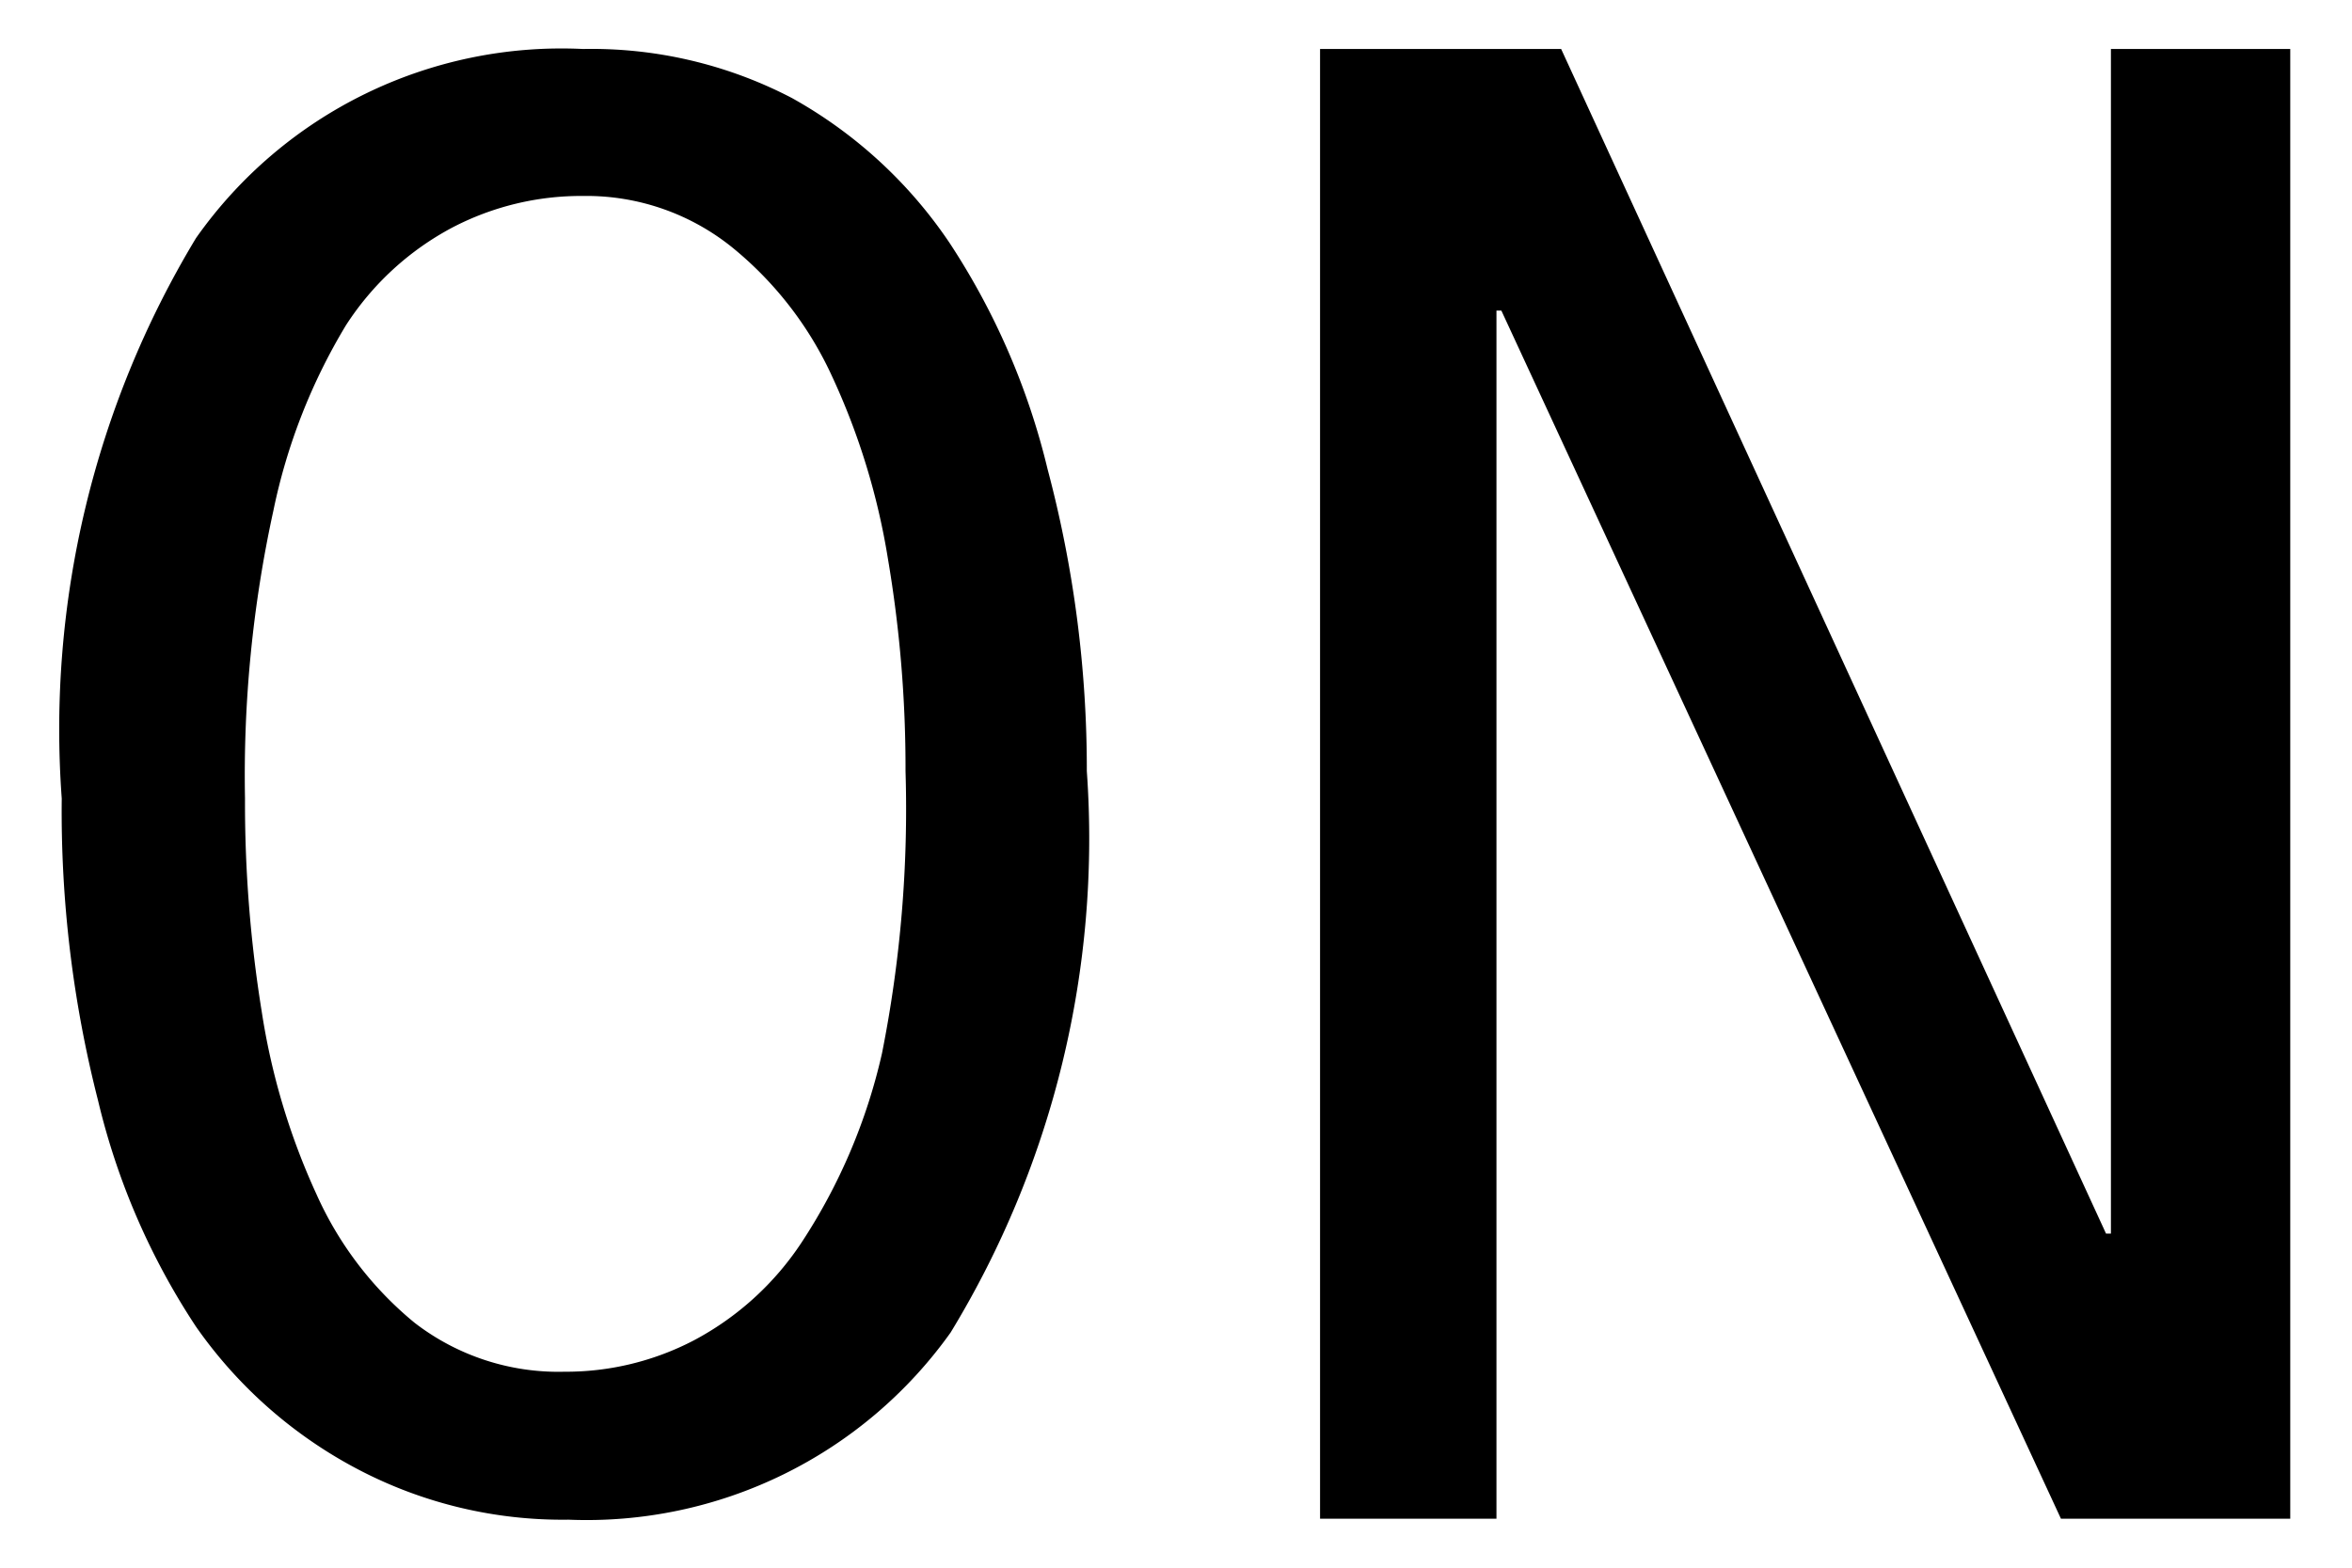
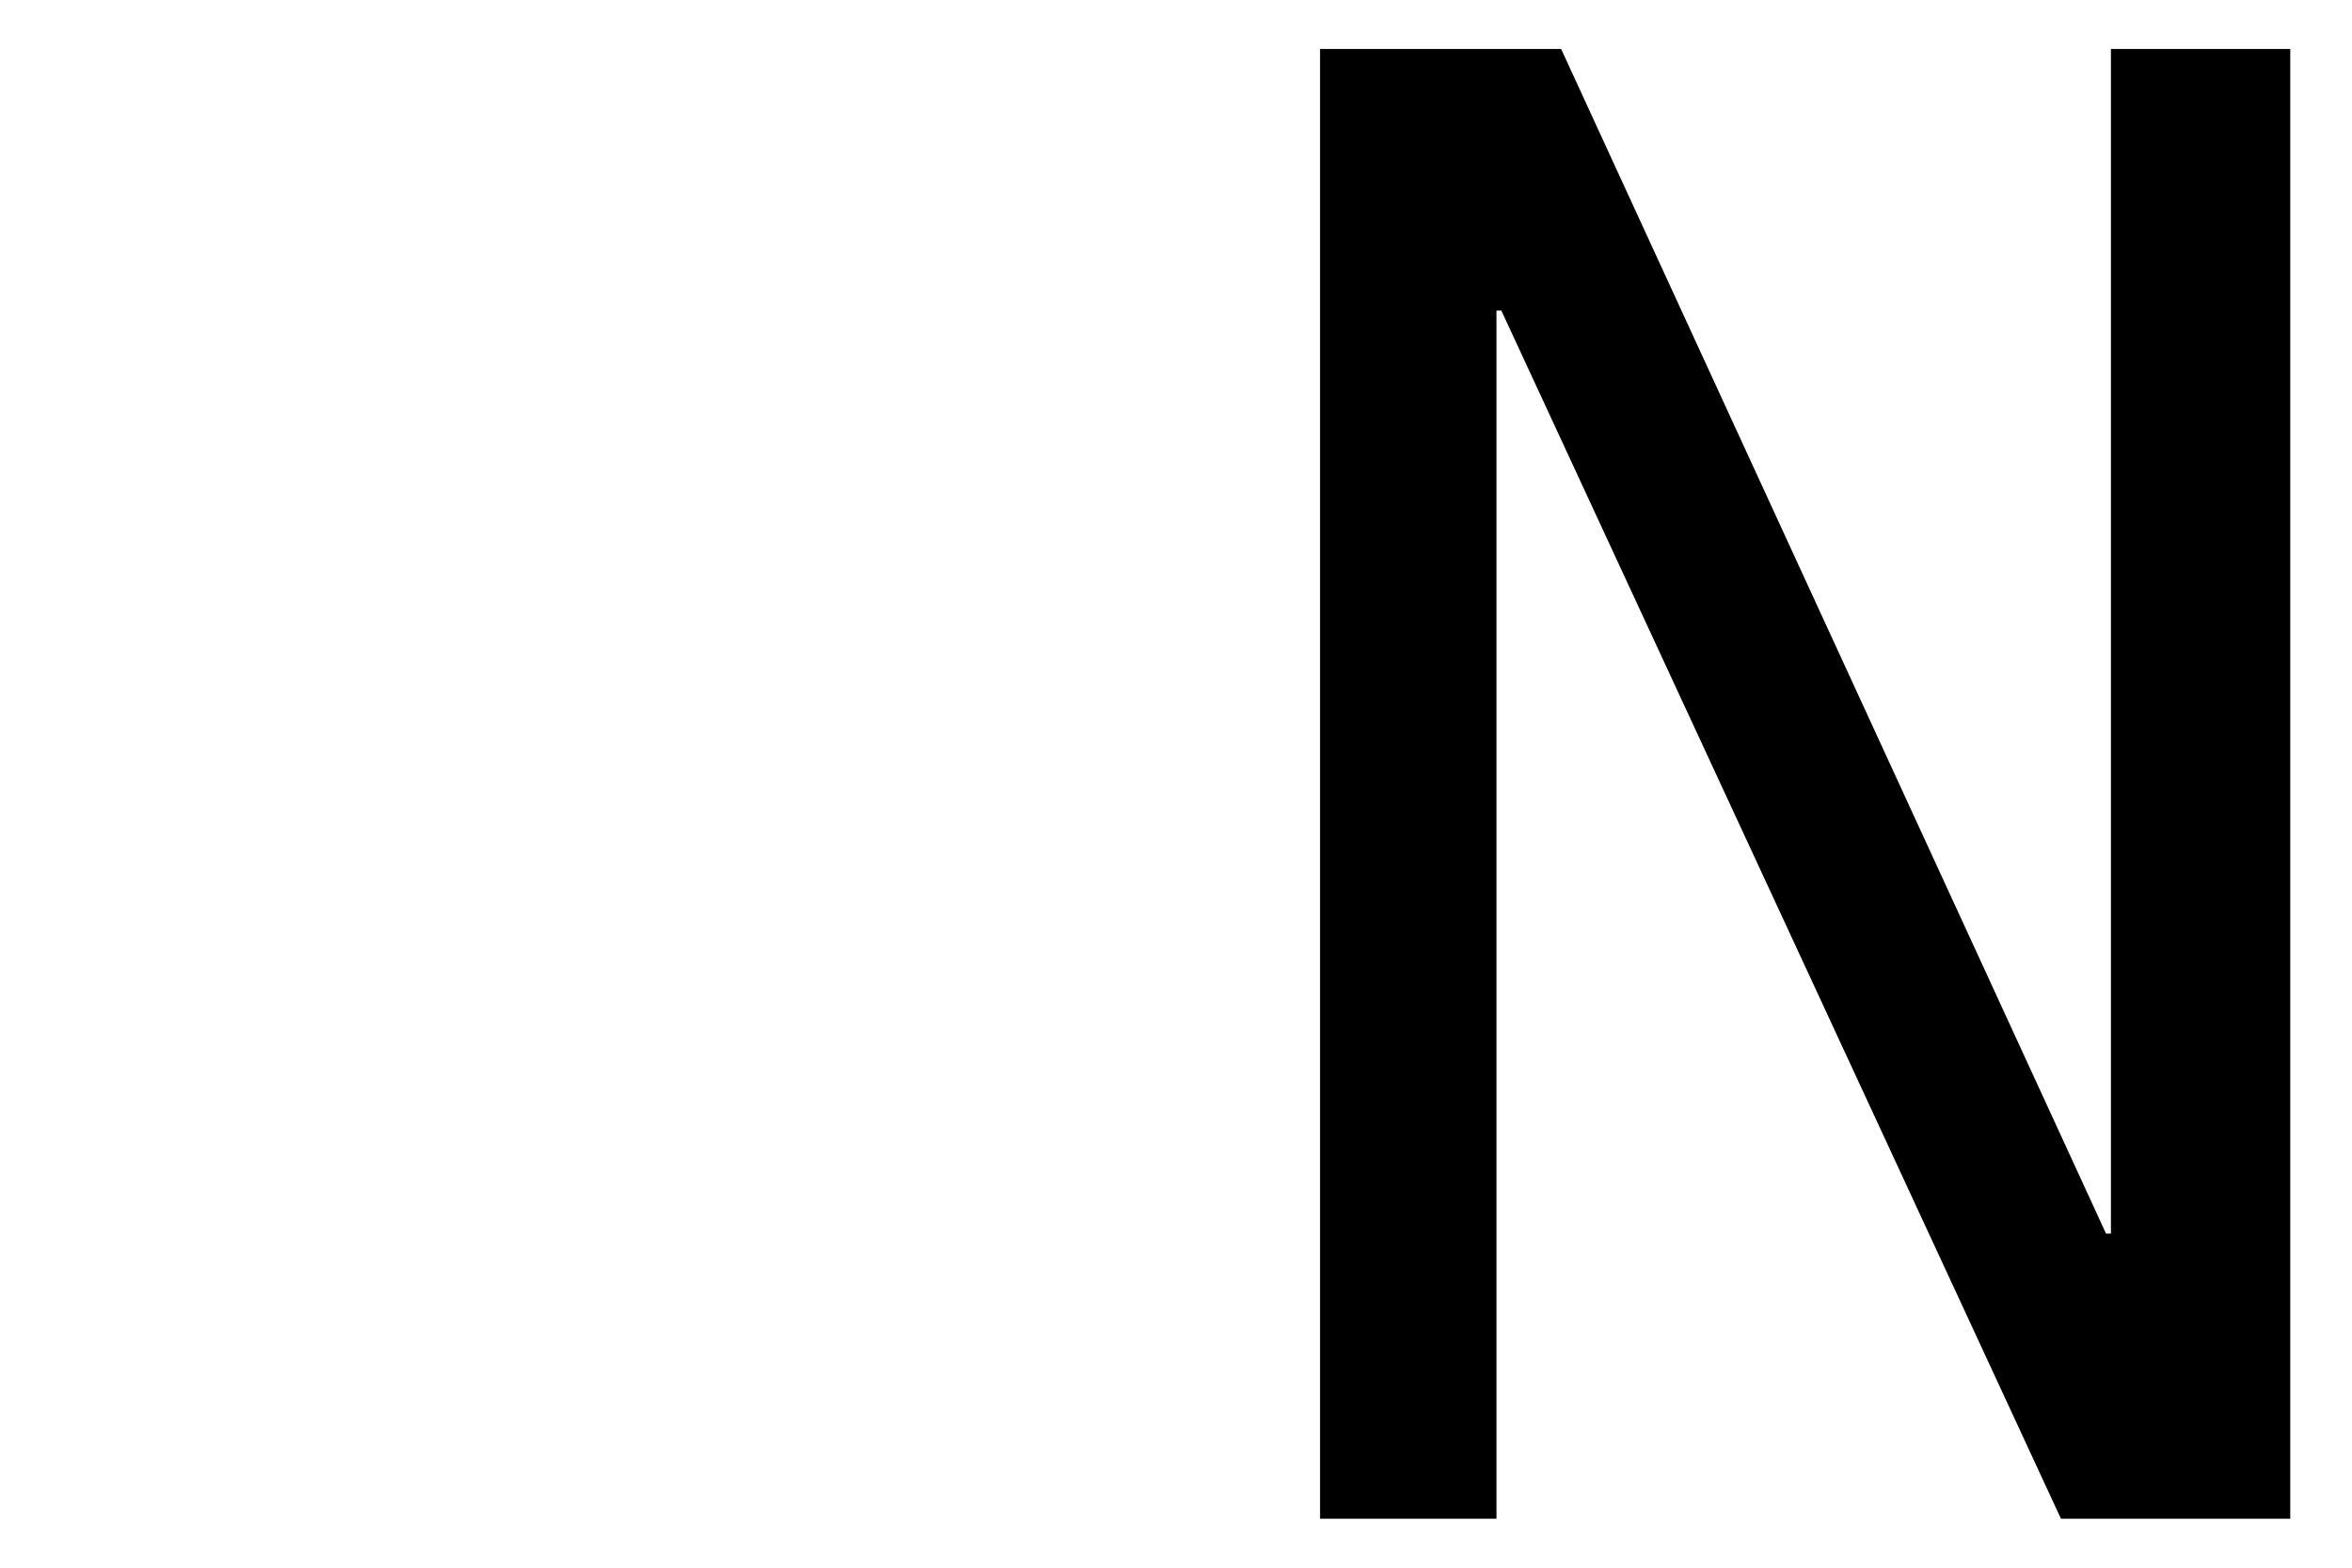
<svg xmlns="http://www.w3.org/2000/svg" id="レイヤー_1" data-name="レイヤー 1" width="24" height="16" viewBox="0 0 24 16">
  <defs>
    <style>
      .cls-1 {
        fill: none;
      }
    </style>
  </defs>
  <title>icon_setting-on</title>
  <g>
-     <path d="M11.09,7.87a9.69,9.69,0,0,1-1.39,5.73,4.56,4.56,0,0,1-3.9,1.91A4.49,4.49,0,0,1,3.66,15,4.65,4.65,0,0,1,2,13.54a7.2,7.2,0,0,1-1-2.31A11.91,11.91,0,0,1,.63,8.15,9.7,9.7,0,0,1,2,2.43,4.56,4.56,0,0,1,5.95.5,4.42,4.42,0,0,1,8.08,1,4.68,4.68,0,0,1,9.69,2.48a7.3,7.3,0,0,1,1,2.31A11.91,11.91,0,0,1,11.09,7.87Zm-1.85,0a12.76,12.76,0,0,0-.18-2.17,7.09,7.09,0,0,0-.57-1.86,3.66,3.66,0,0,0-1-1.3A2.37,2.37,0,0,0,5.95,2a2.84,2.84,0,0,0-1.33.32,2.92,2.92,0,0,0-1.09,1,6,6,0,0,0-.74,1.89A12.65,12.65,0,0,0,2.5,8.15a13.33,13.33,0,0,0,.17,2.17,7,7,0,0,0,.56,1.87,3.59,3.59,0,0,0,1,1.31,2.4,2.4,0,0,0,1.53.5,2.82,2.82,0,0,0,1.32-.32,3,3,0,0,0,1.1-1A5.87,5.87,0,0,0,9,10.75,12.74,12.74,0,0,0,9.24,7.87Z" />
    <polygon points="23.37 15.5 21.03 15.5 15.32 3.17 15.27 3.17 15.27 15.5 13.47 15.5 13.47 0.5 15.93 0.5 21.49 12.59 21.54 12.59 21.54 0.5 23.37 0.5 23.37 15.5" />
  </g>
-   <rect class="cls-1" width="24" height="16" />
</svg>